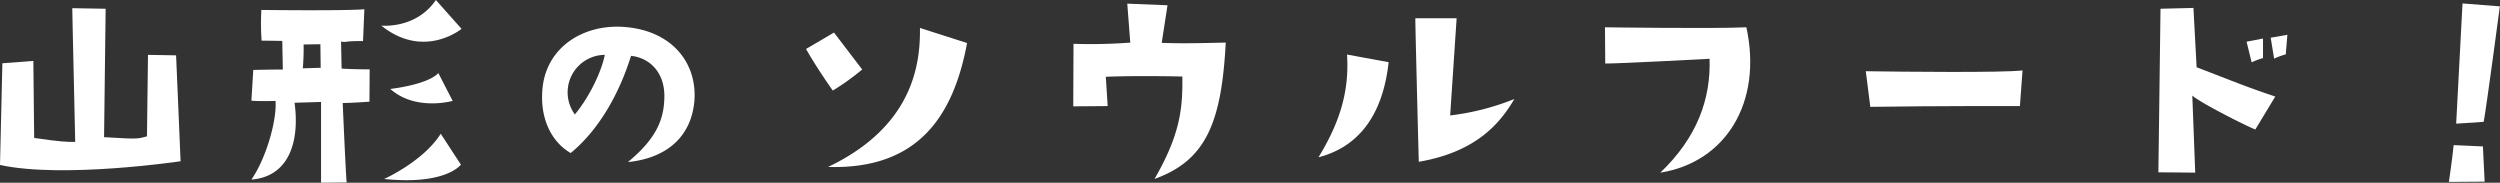
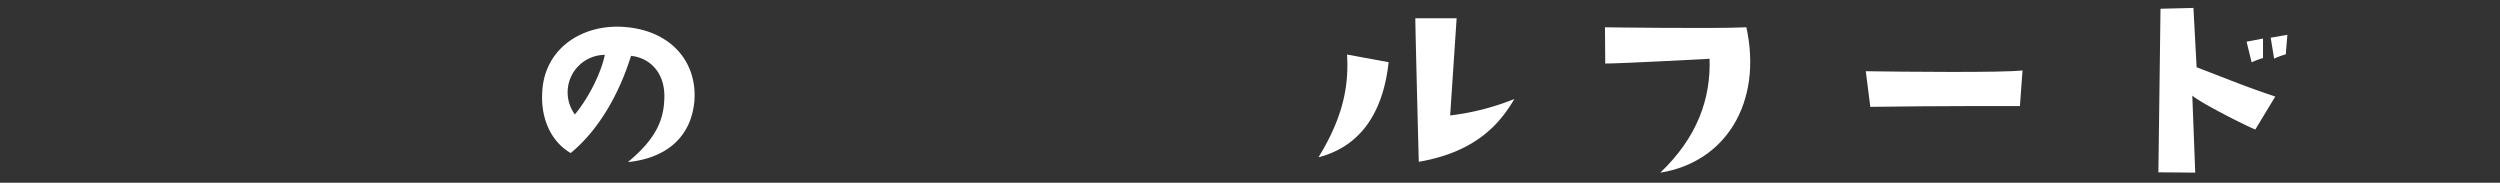
<svg xmlns="http://www.w3.org/2000/svg" viewBox="0 0 683.46 49.95">
  <rect x="0" y="0" width="683.46" height="49.95" fill="#333333" stroke="none" />
  <defs>
    <style>.cls-1{fill:#fff;fill-rule:evenodd;}</style>
  </defs>
  <g id="レイヤー_2" data-name="レイヤー 2">
    <g id="コンテンツ">
-       <path class="cls-1" d="M48.14,15.13l1.23,28.95S17.3,48.86,0,45.1L.65,17.3l8.47-.65.22,21.06c7.45,1.09,9.05,1.09,11.22,1.09-.8-35.25-.8-36.48-.8-36.56l9.12.15L28.45,37.5c10.21.65,9.19.36,11.73-.22L40.46,15Z" />
-       <path class="cls-1" d="M93.24,11.36l.15,7.39s2.82.21,7.67.21L101,27.8s-4.93.36-7.31.36c0,0,.79,18.53,1.08,21.72l-7,.07V27.87l-7.24.22c1.52,11.36-2,20.26-11.8,21,4.2-6.08,7-16.51,6.59-21.5,0,0-4.56.14-6.59-.07l.51-8.4S74.56,19,77.32,19l-.15-7.81s-2.89-.07-5.65-.07a67.83,67.83,0,0,1-.07-8.4S94,3,99.61,2.53l-.36,8.69C93.39,11.22,95.2,11.65,93.24,11.36Zm-5.57,7.17-.08-6.44L83,12.16c.08,3.26-.21,6.52-.21,6.52ZM126.18,7.89S115.9,16.36,104.24,7c0,0,9.49,1,14.92-7ZM105,48.93s10.71-4.77,15.49-12.37L126,45S122,50.67,105,48.93Zm1.66-24.61s10.07-1.08,13.18-4.34l3.91,7.6S113.65,30.47,106.7,24.32Z" />
      <path class="cls-1" d="M181.63,26.42c.07-6.73-4.12-10.64-9.12-11.15-3.33,10.72-9,20.42-16.5,26.57-5-2.9-8.33-9-7.75-17,.72-11.51,10.64-18,21.57-17.52,13.68.65,20.85,9.77,20,20.34-.87,9.7-7.53,15.56-18.17,16.65C179.46,37.86,181.56,32.65,181.63,26.42ZM165.34,15a10.24,10.24,0,0,0-8.18,16.29C161.44,26.13,164.55,19.11,165.34,15Z" />
-       <path class="cls-1" d="M227.68,24.76s-4.35-6.08-7.32-11.37L228,8.9,235.71,19A67.84,67.84,0,0,1,227.68,24.76Zm36.7-13c-3.77,20.27-13.61,34.6-38,33.88,23.09-11,25.27-27.95,25.12-38Z" />
-       <path class="cls-1" d="M302.82,29l-9.41.07.07-17.09A146.43,146.43,0,0,0,309,11.65L308.18,1l11,.44-1.59,10.28c5.57.21,10.93.07,17.51-.08-1.15,21.79-5.35,32.22-19.47,37.28,6.88-11.94,7.75-19,7.6-28,0,0-12-.29-20.92.07Z" />
      <path class="cls-1" d="M360.45,43c6.29-10.28,8.39-18.68,7.81-28.09L379.63,17C377.89,32.86,370.29,40.46,360.45,43Zm36-11.44A68.9,68.9,0,0,0,414,27.07c-3.76,6.37-10.13,14.41-26.13,17.16,0,0-.94-36-.94-39.24h11.29Z" />
      <path class="cls-1" d="M453.9,47.2C464,37.57,467.73,27,467.37,16.07c0,0-24.11,1.3-28.52,1.3l-.08-9.91s29.68.43,38.66,0C481.92,28.09,471.71,44.37,453.9,47.2Z" />
      <path class="cls-1" d="M510.08,19.47c9.92.15,37.43.44,42.85-.22L552.21,29s-22.22-.07-40.9.21Z" />
      <path class="cls-1" d="M616.57,35.4c-2.17-.8-14.84-7.17-17.23-9.27l.8,21.07s-6.88-.08-10.07-.08c0,0,.29-22.29.58-44.73l9-.22.87,16.22c10,3.83,13.54,5.35,21.5,8Zm-2.39-24,4.49-.87v5.35a18.55,18.55,0,0,0-3.11,1.16Zm10.71,3.47a18.35,18.35,0,0,0-3.18,1.16l-.94-5.72,4.56-.8Z" />
-       <path class="cls-1" d="M679.26,49.66s-6.87.07-9.77.07c0,0,.94-6.37,1.3-10.06l8,.36ZM679,33.3s-3.32.29-7.52.5c0,0,1-19.11,1.73-32.86l10.21.8S679.7,29.75,679,33.3Z" />
    </g>
  </g>
</svg>